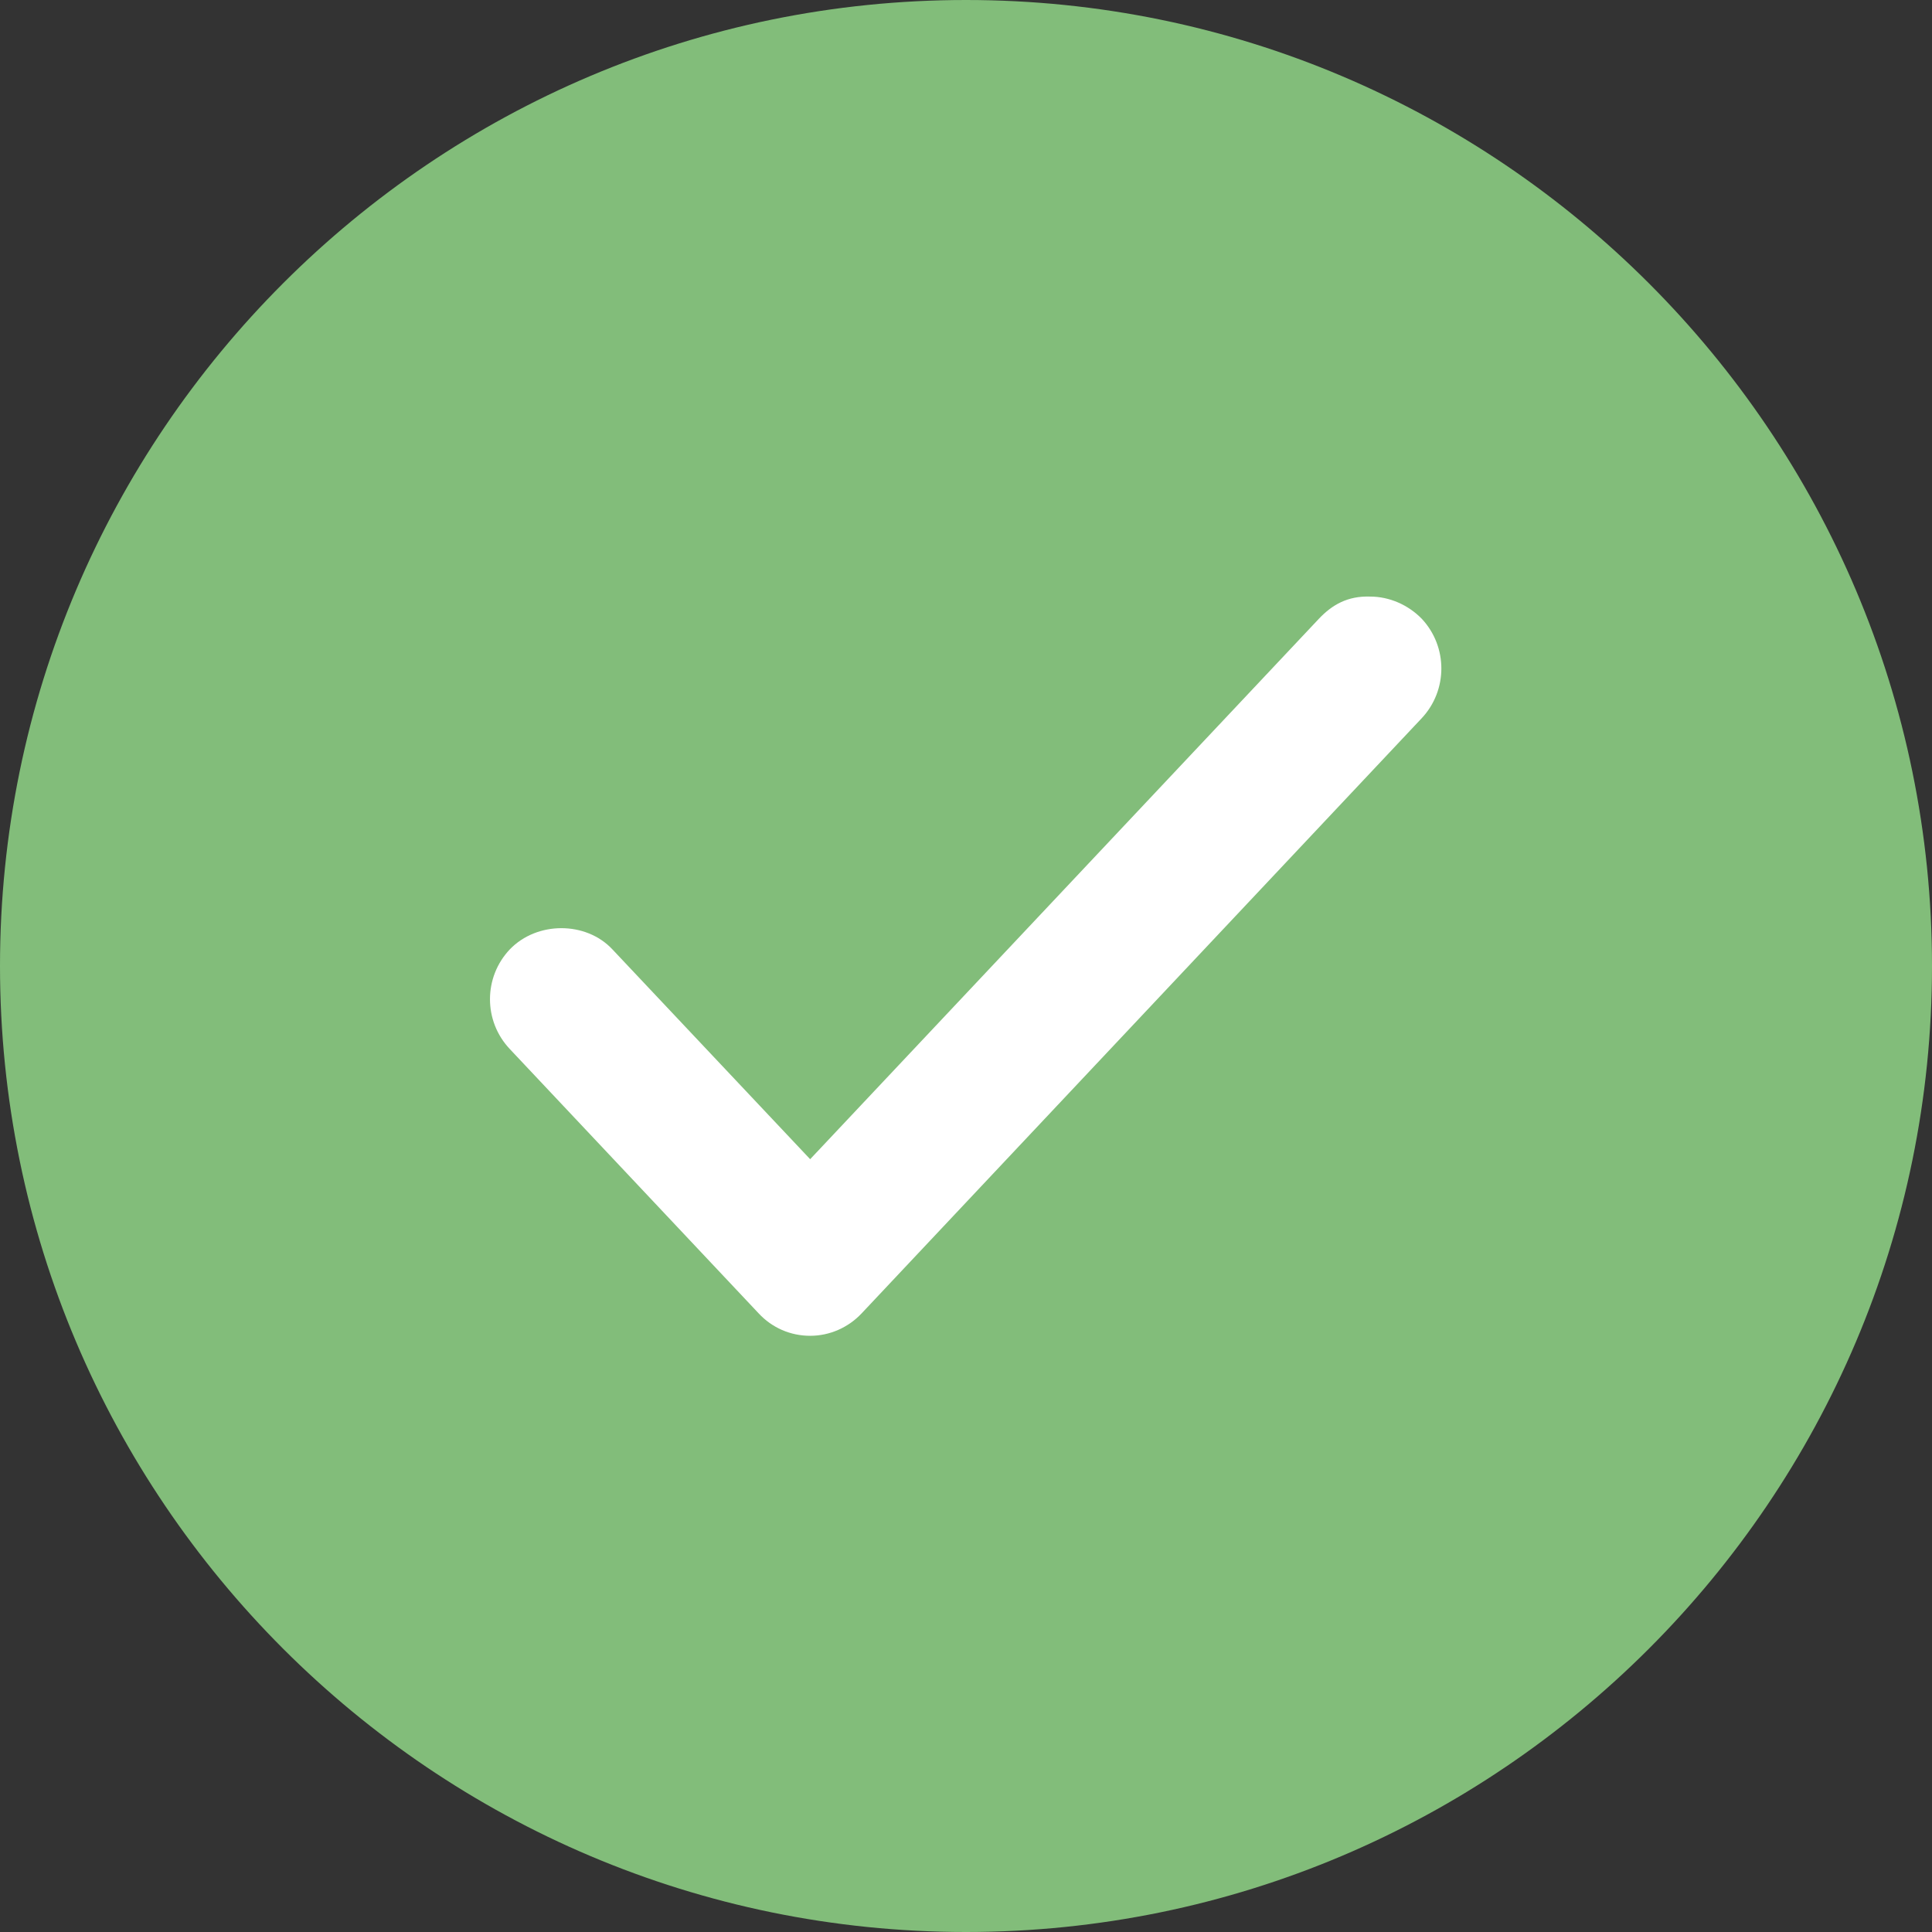
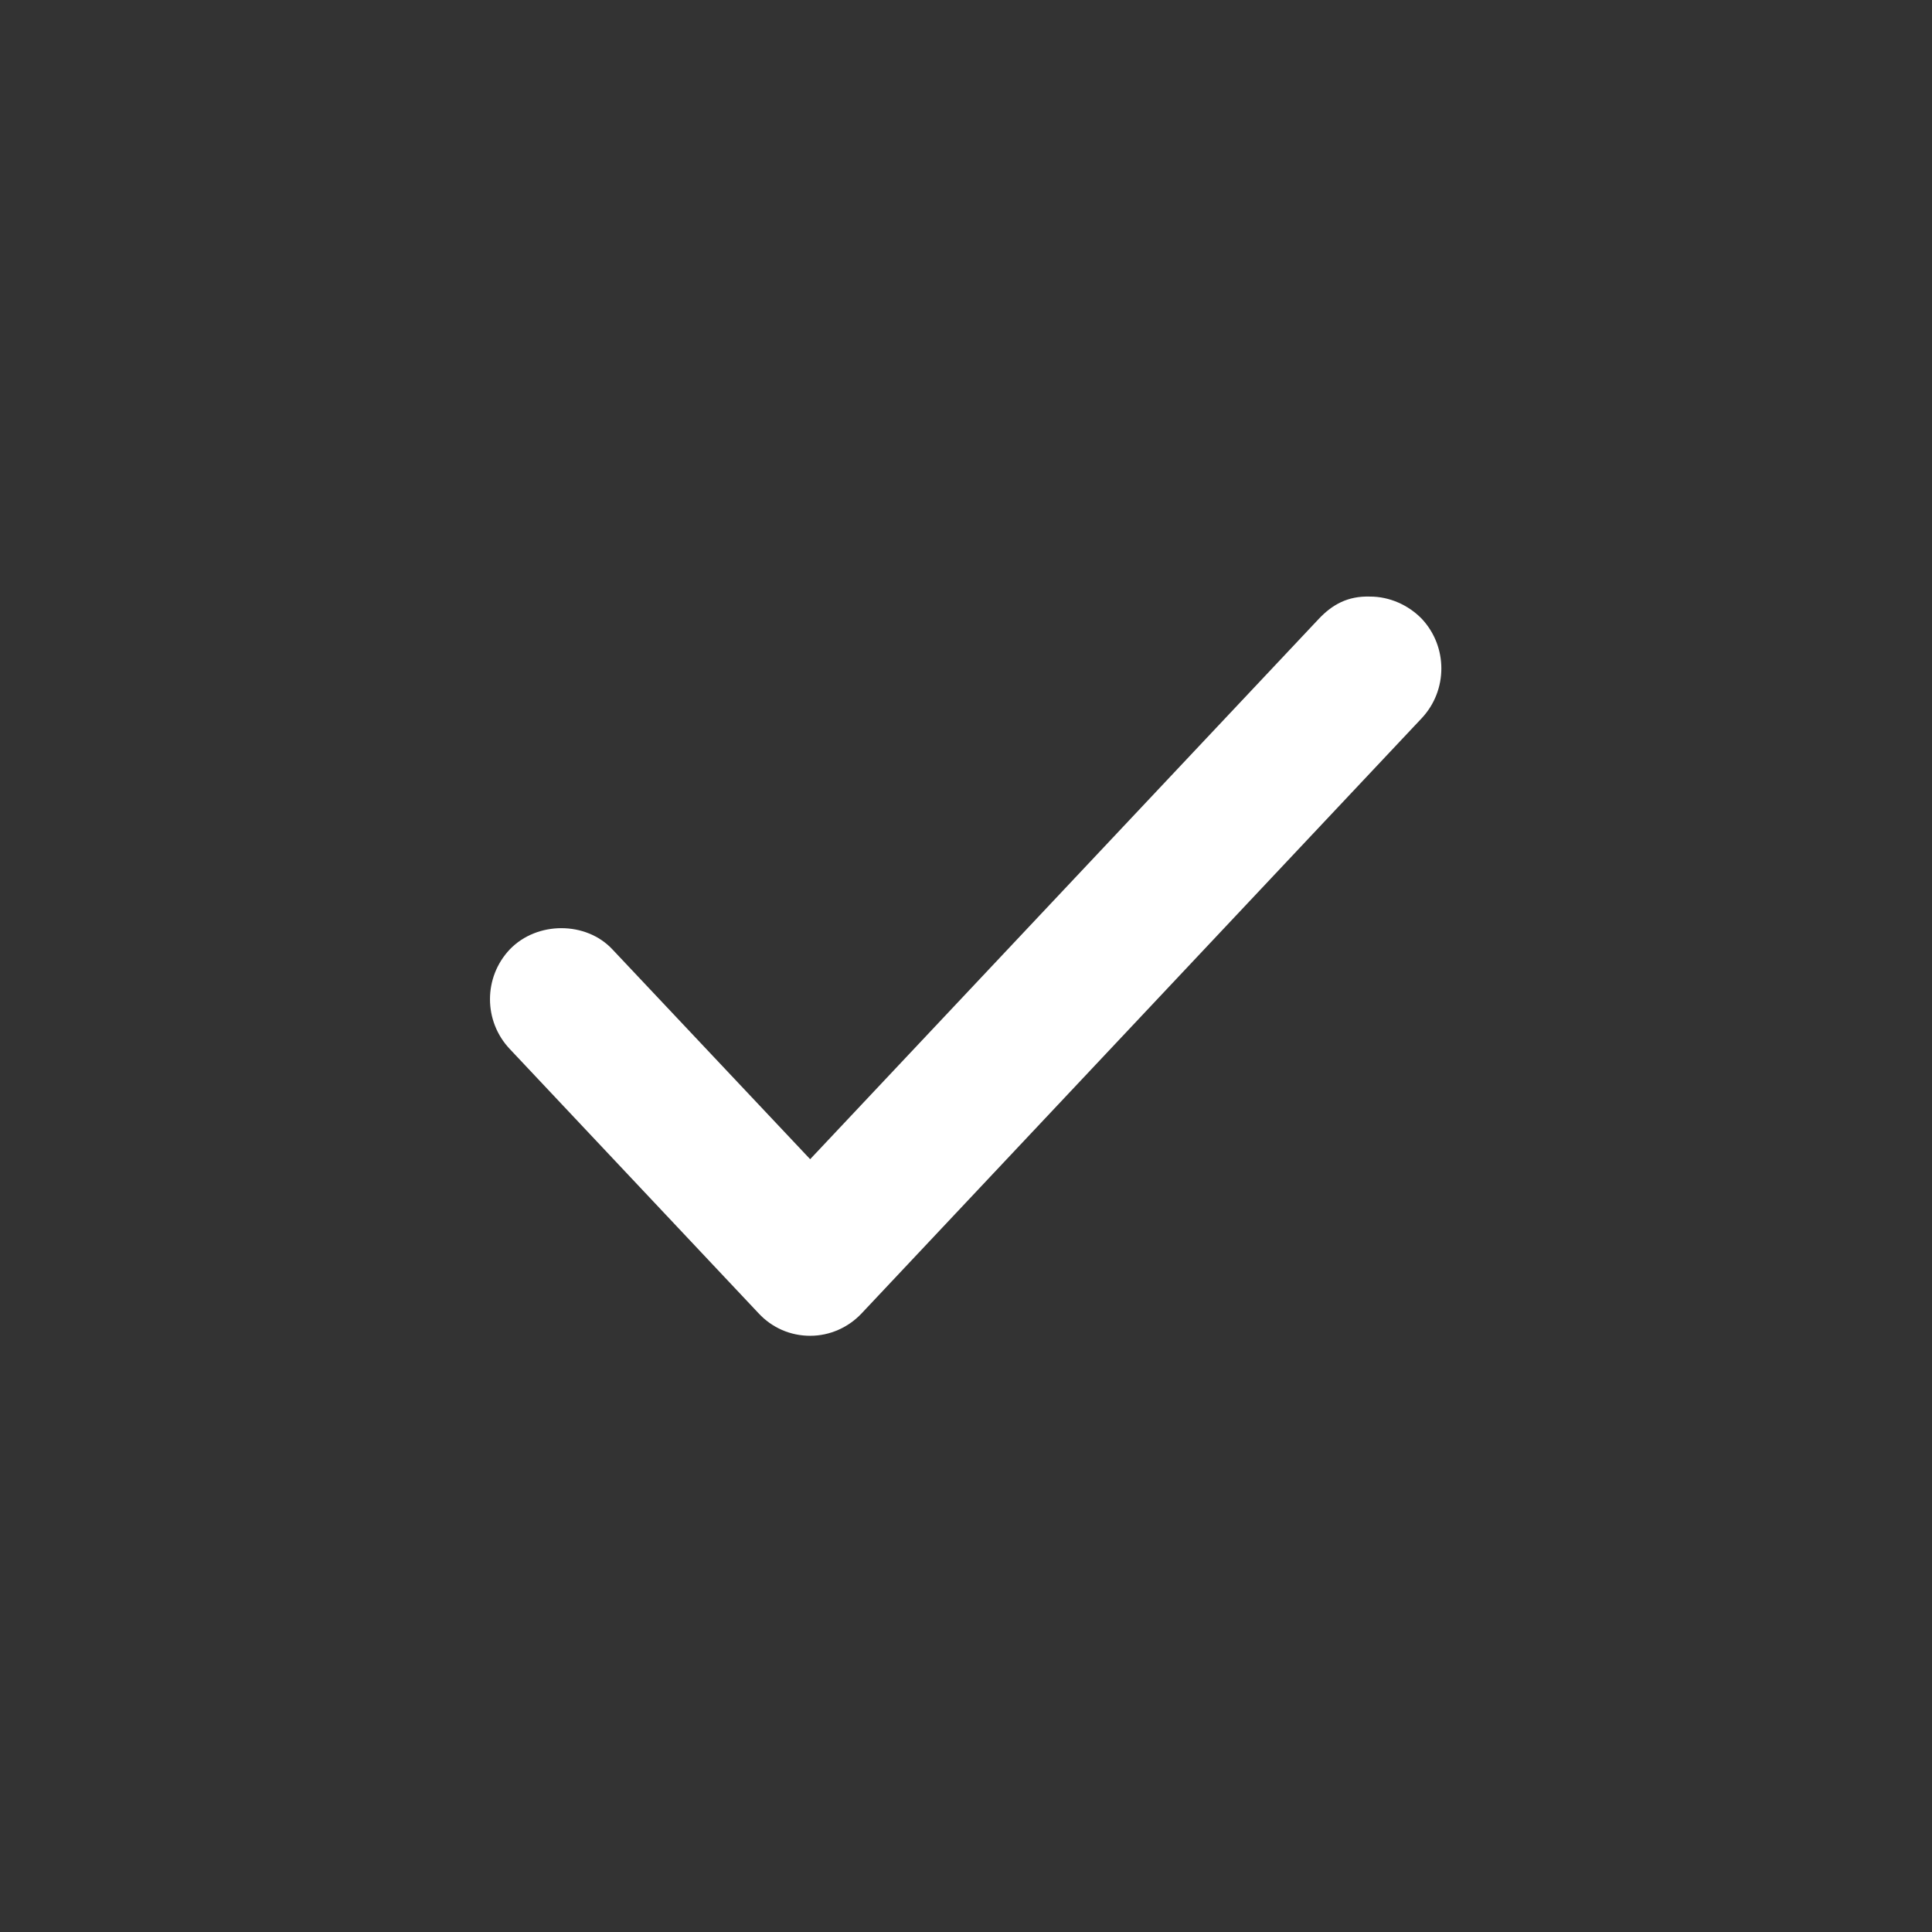
<svg xmlns="http://www.w3.org/2000/svg" version="1.1" id="Layer_1" x="0px" y="0px" width="512px" height="512px" viewBox="0 0 512 512" style="enable-background:new 0 0 512 512;" xml:space="preserve">
  <rect x="0" y="0" width="512" height="512" fill="#333333" stroke="none" />
  <style type="text/css">
	.st0{fill:#82BD7A;}
	.st1{fill:#FFFFFF;}
</style>
-   <path class="st0" d="M256,0C114.8,0,0,114.8,0,256s114.8,256,256,256s256-114.8,256-256S397.2,0,256,0z" />
  <path class="st1" d="M376.8,164L376.8,164c-3.6-3.7-8.6-5.9-13.7-5.9c-6-0.2-10.1,2.2-13.6,5.9L214.7,307.2l-52.4-55.6  c-7-7.5-20-7.5-27.2,0c-7,7.4-7,19,0,26.4l65.9,70c3.6,3.9,8.5,6,13.7,6s10.1-2.2,13.6-5.9l148.5-157.8  C383.7,182.9,383.7,171.4,376.8,164z" />
</svg>